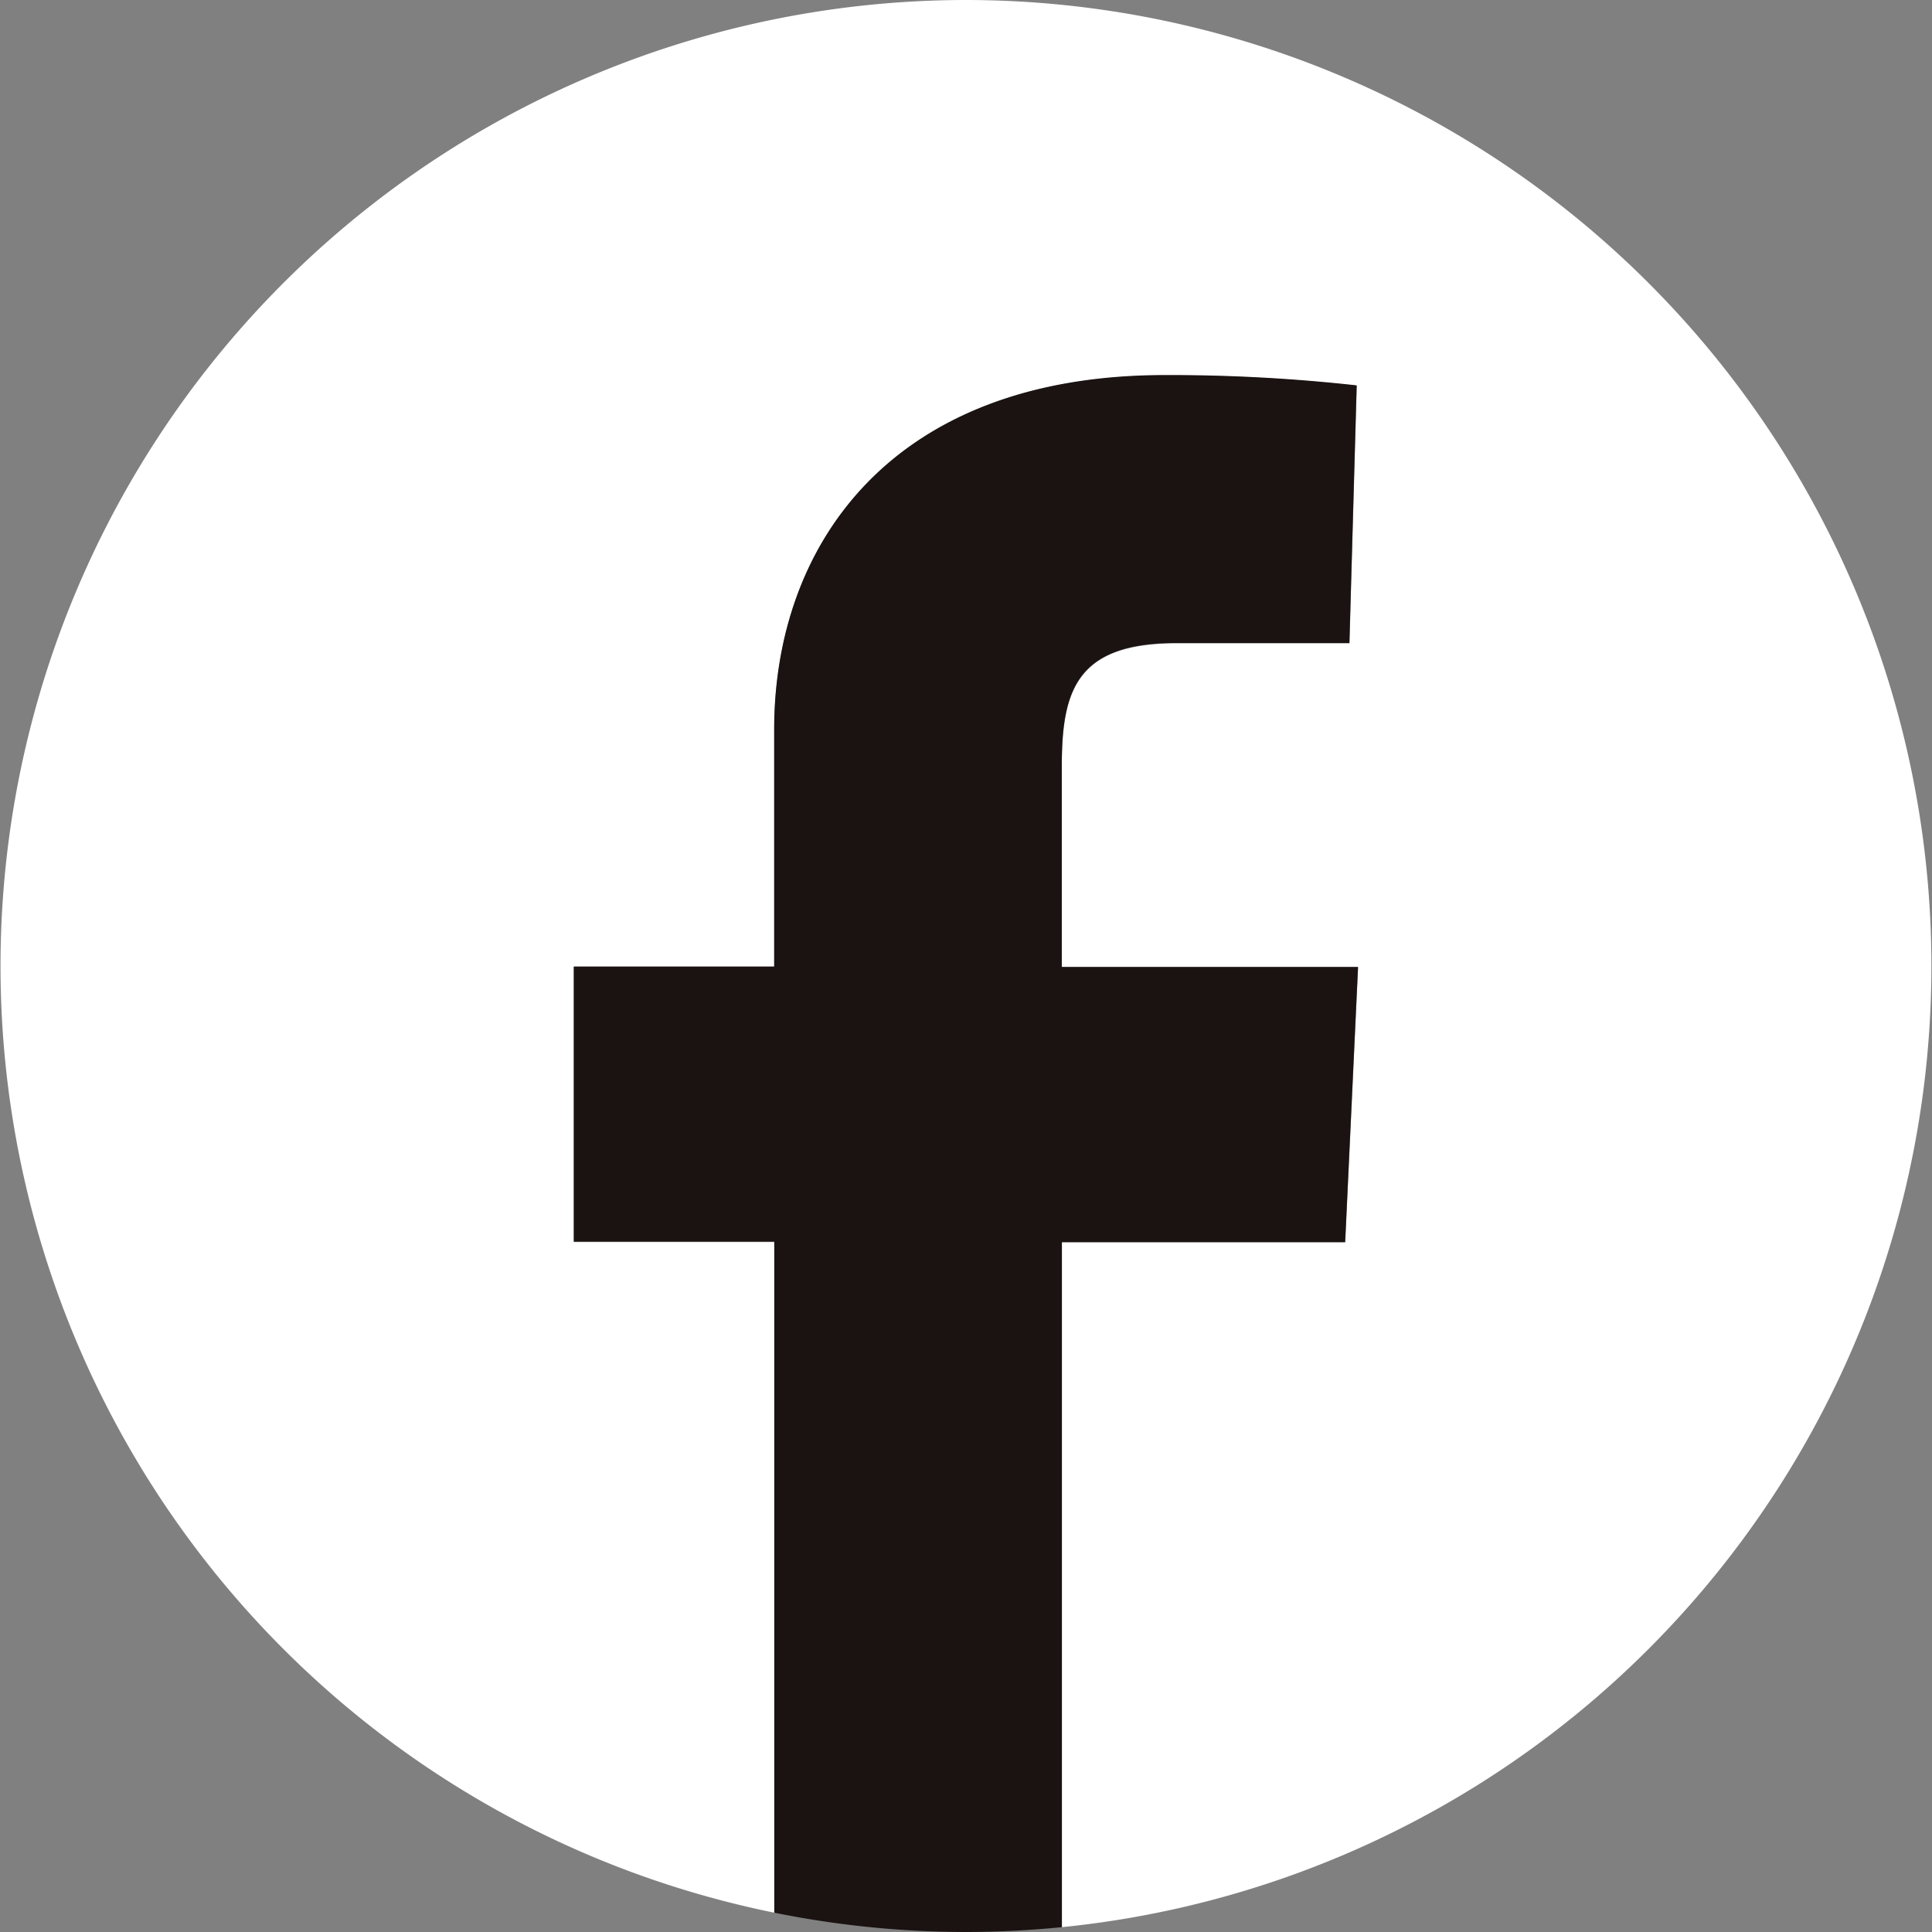
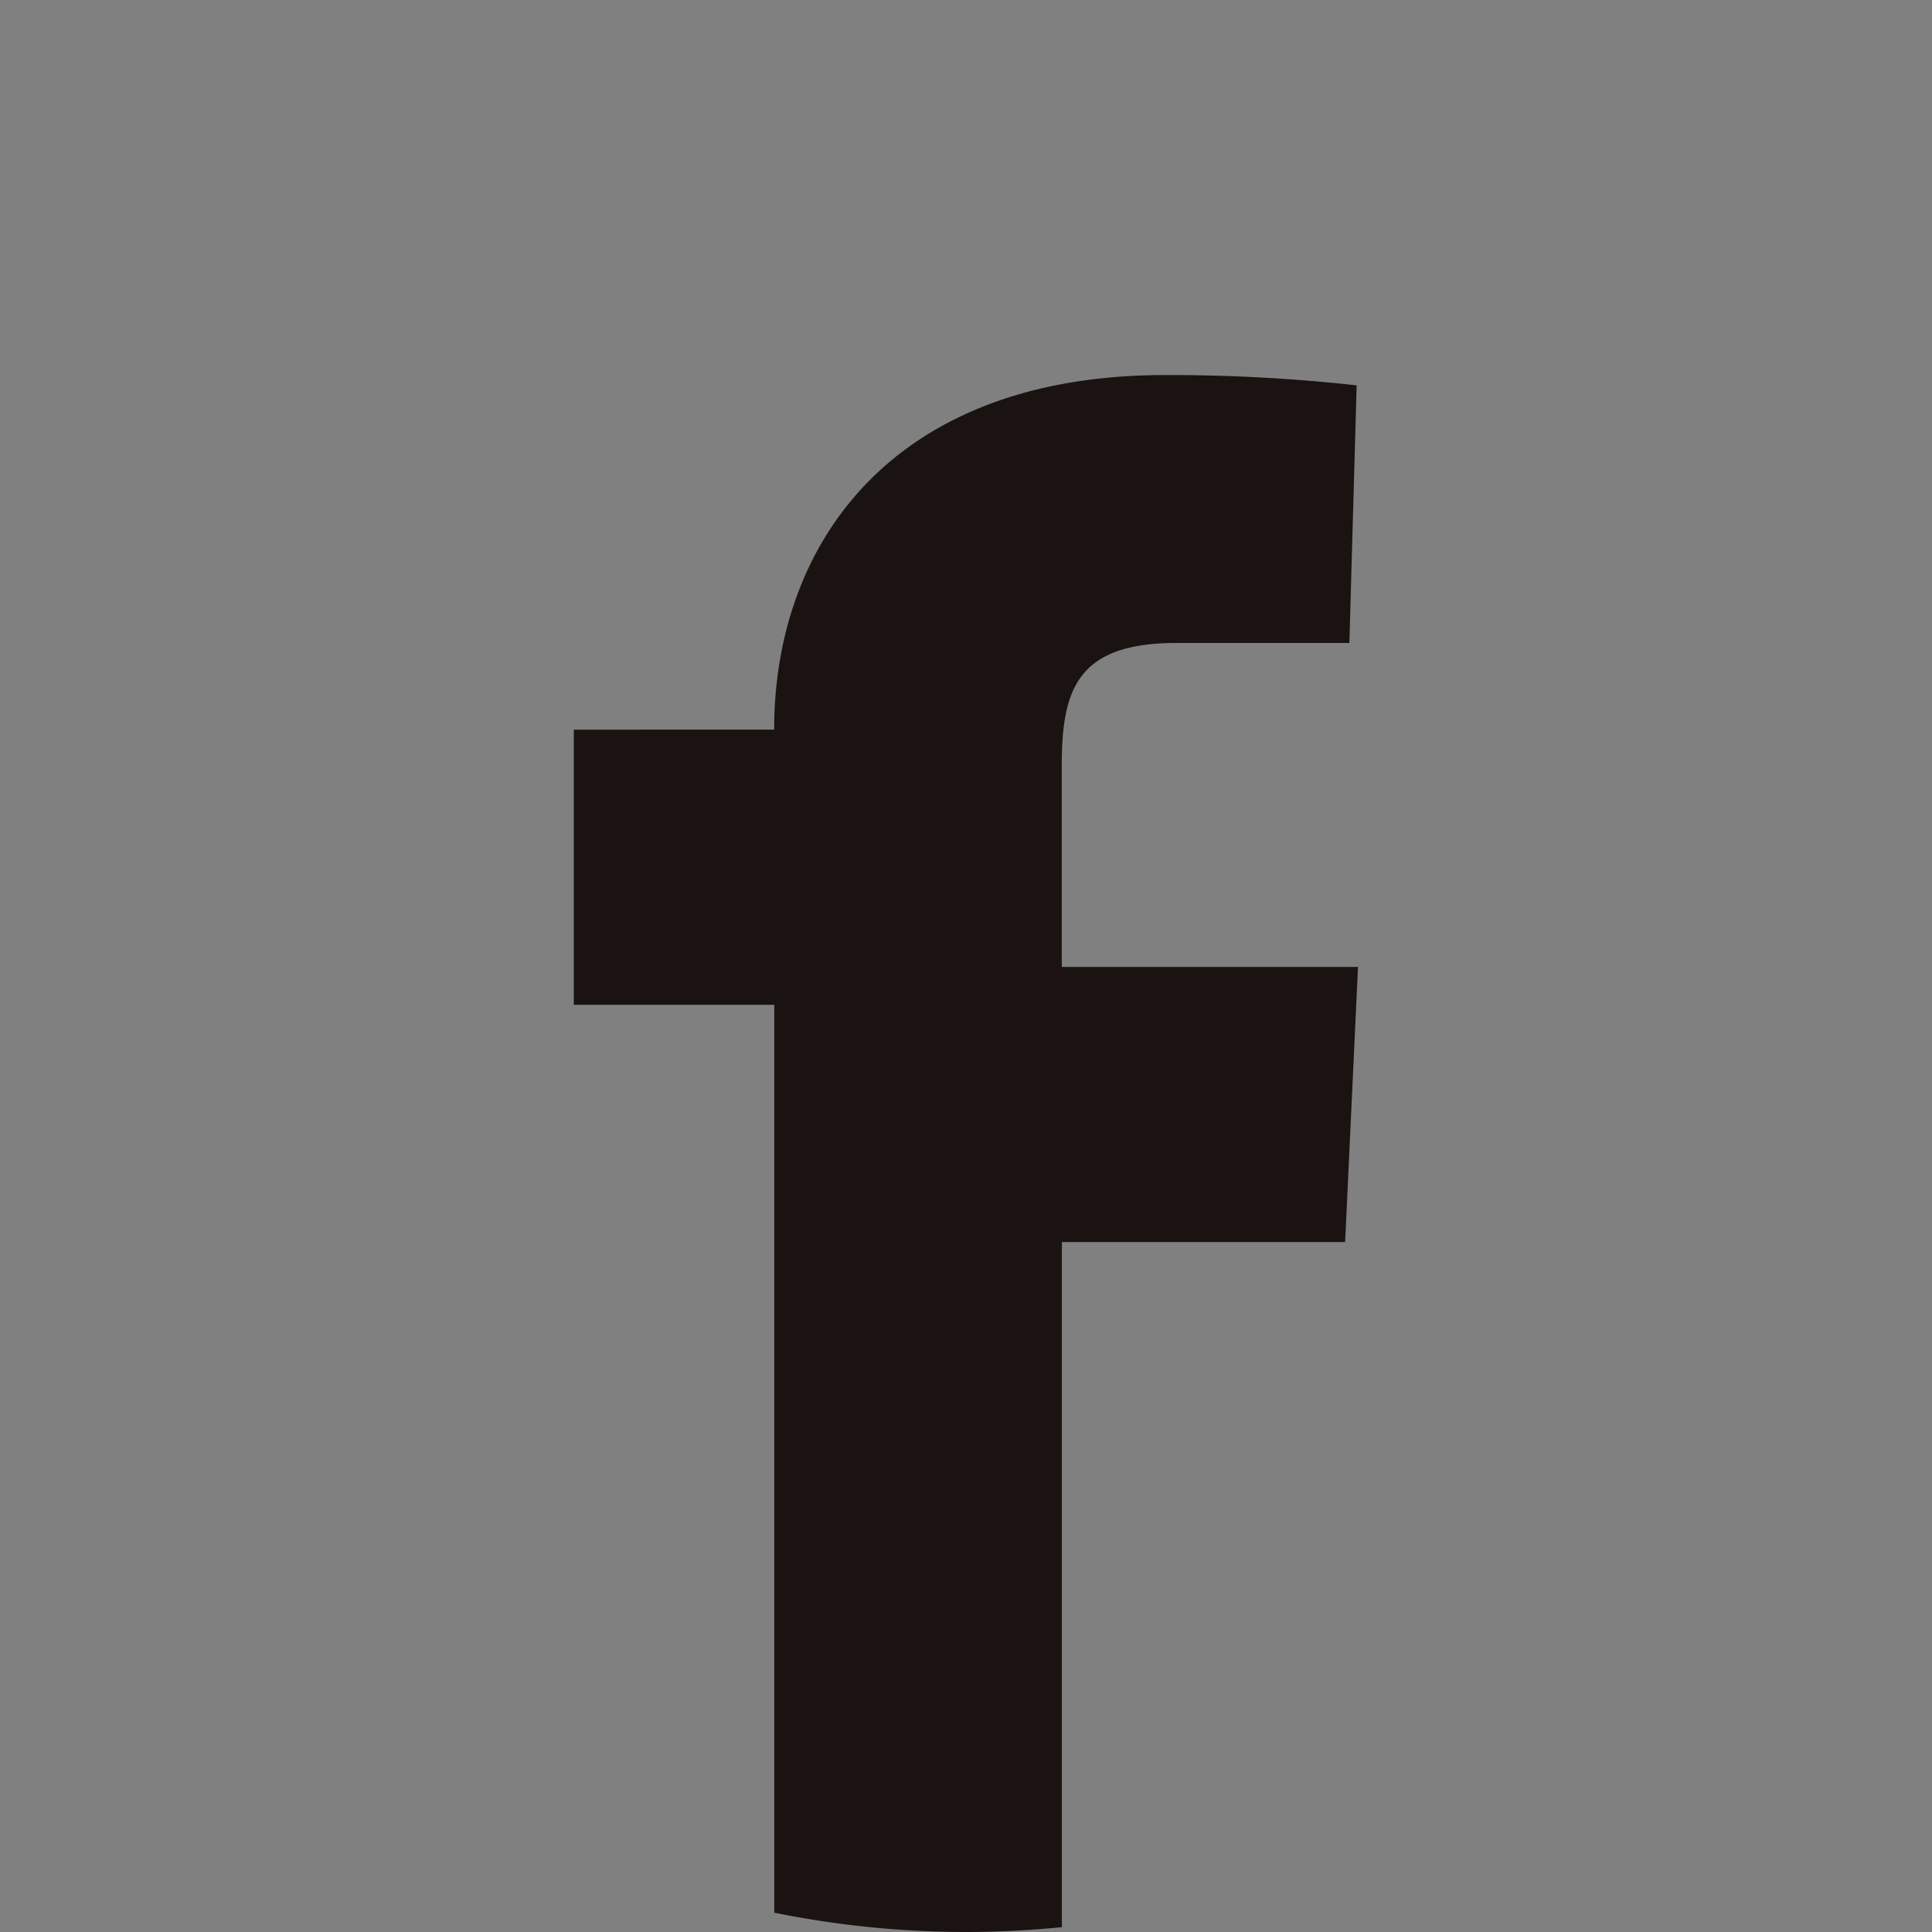
<svg xmlns="http://www.w3.org/2000/svg" id="icon_fb_w" width="30" height="30" viewBox="0 0 30 30">
  <rect x="0" y="0" width="30" height="30" fill="#808080" stroke="none" />
  <defs>
    <clipPath id="clip-path">
      <rect id="長方形_111" data-name="長方形 111" width="30" height="30" fill="none" />
    </clipPath>
  </defs>
  <g id="グループ_13617" data-name="グループ 13617" clip-path="url(#clip-path)">
-     <path id="パス_7" data-name="パス 7" d="M15,0a15,15,0,0,0-2.977,29.7V19.286H8.91V15.014h3.113V11.335c0-2.878,1.827-5.505,6.067-5.505a26.292,26.292,0,0,1,2.978.16l-.113,4H18.271c-1.534,0-1.782.708-1.782,1.9v3.13h4.6l-.2,4.272h-4.4V29.925A15,15,0,0,0,15,0" fill="#fff" />
-     <path id="パス_8" data-name="パス 8" d="M20.887,19.286l.2-4.272h-4.6v-3.13c0-1.188.248-1.9,1.782-1.9h2.684l.113-4a26.292,26.292,0,0,0-2.978-.16c-4.24,0-6.067,2.628-6.067,5.506v3.678H8.91v4.272h3.113V29.7A15.044,15.044,0,0,0,15,30c.5,0,1-.027,1.489-.075V19.286Z" fill="#1a1311" />
+     <path id="パス_8" data-name="パス 8" d="M20.887,19.286l.2-4.272h-4.6v-3.13c0-1.188.248-1.9,1.782-1.9h2.684l.113-4a26.292,26.292,0,0,0-2.978-.16c-4.24,0-6.067,2.628-6.067,5.506H8.91v4.272h3.113V29.7A15.044,15.044,0,0,0,15,30c.5,0,1-.027,1.489-.075V19.286Z" fill="#1a1311" />
  </g>
</svg>